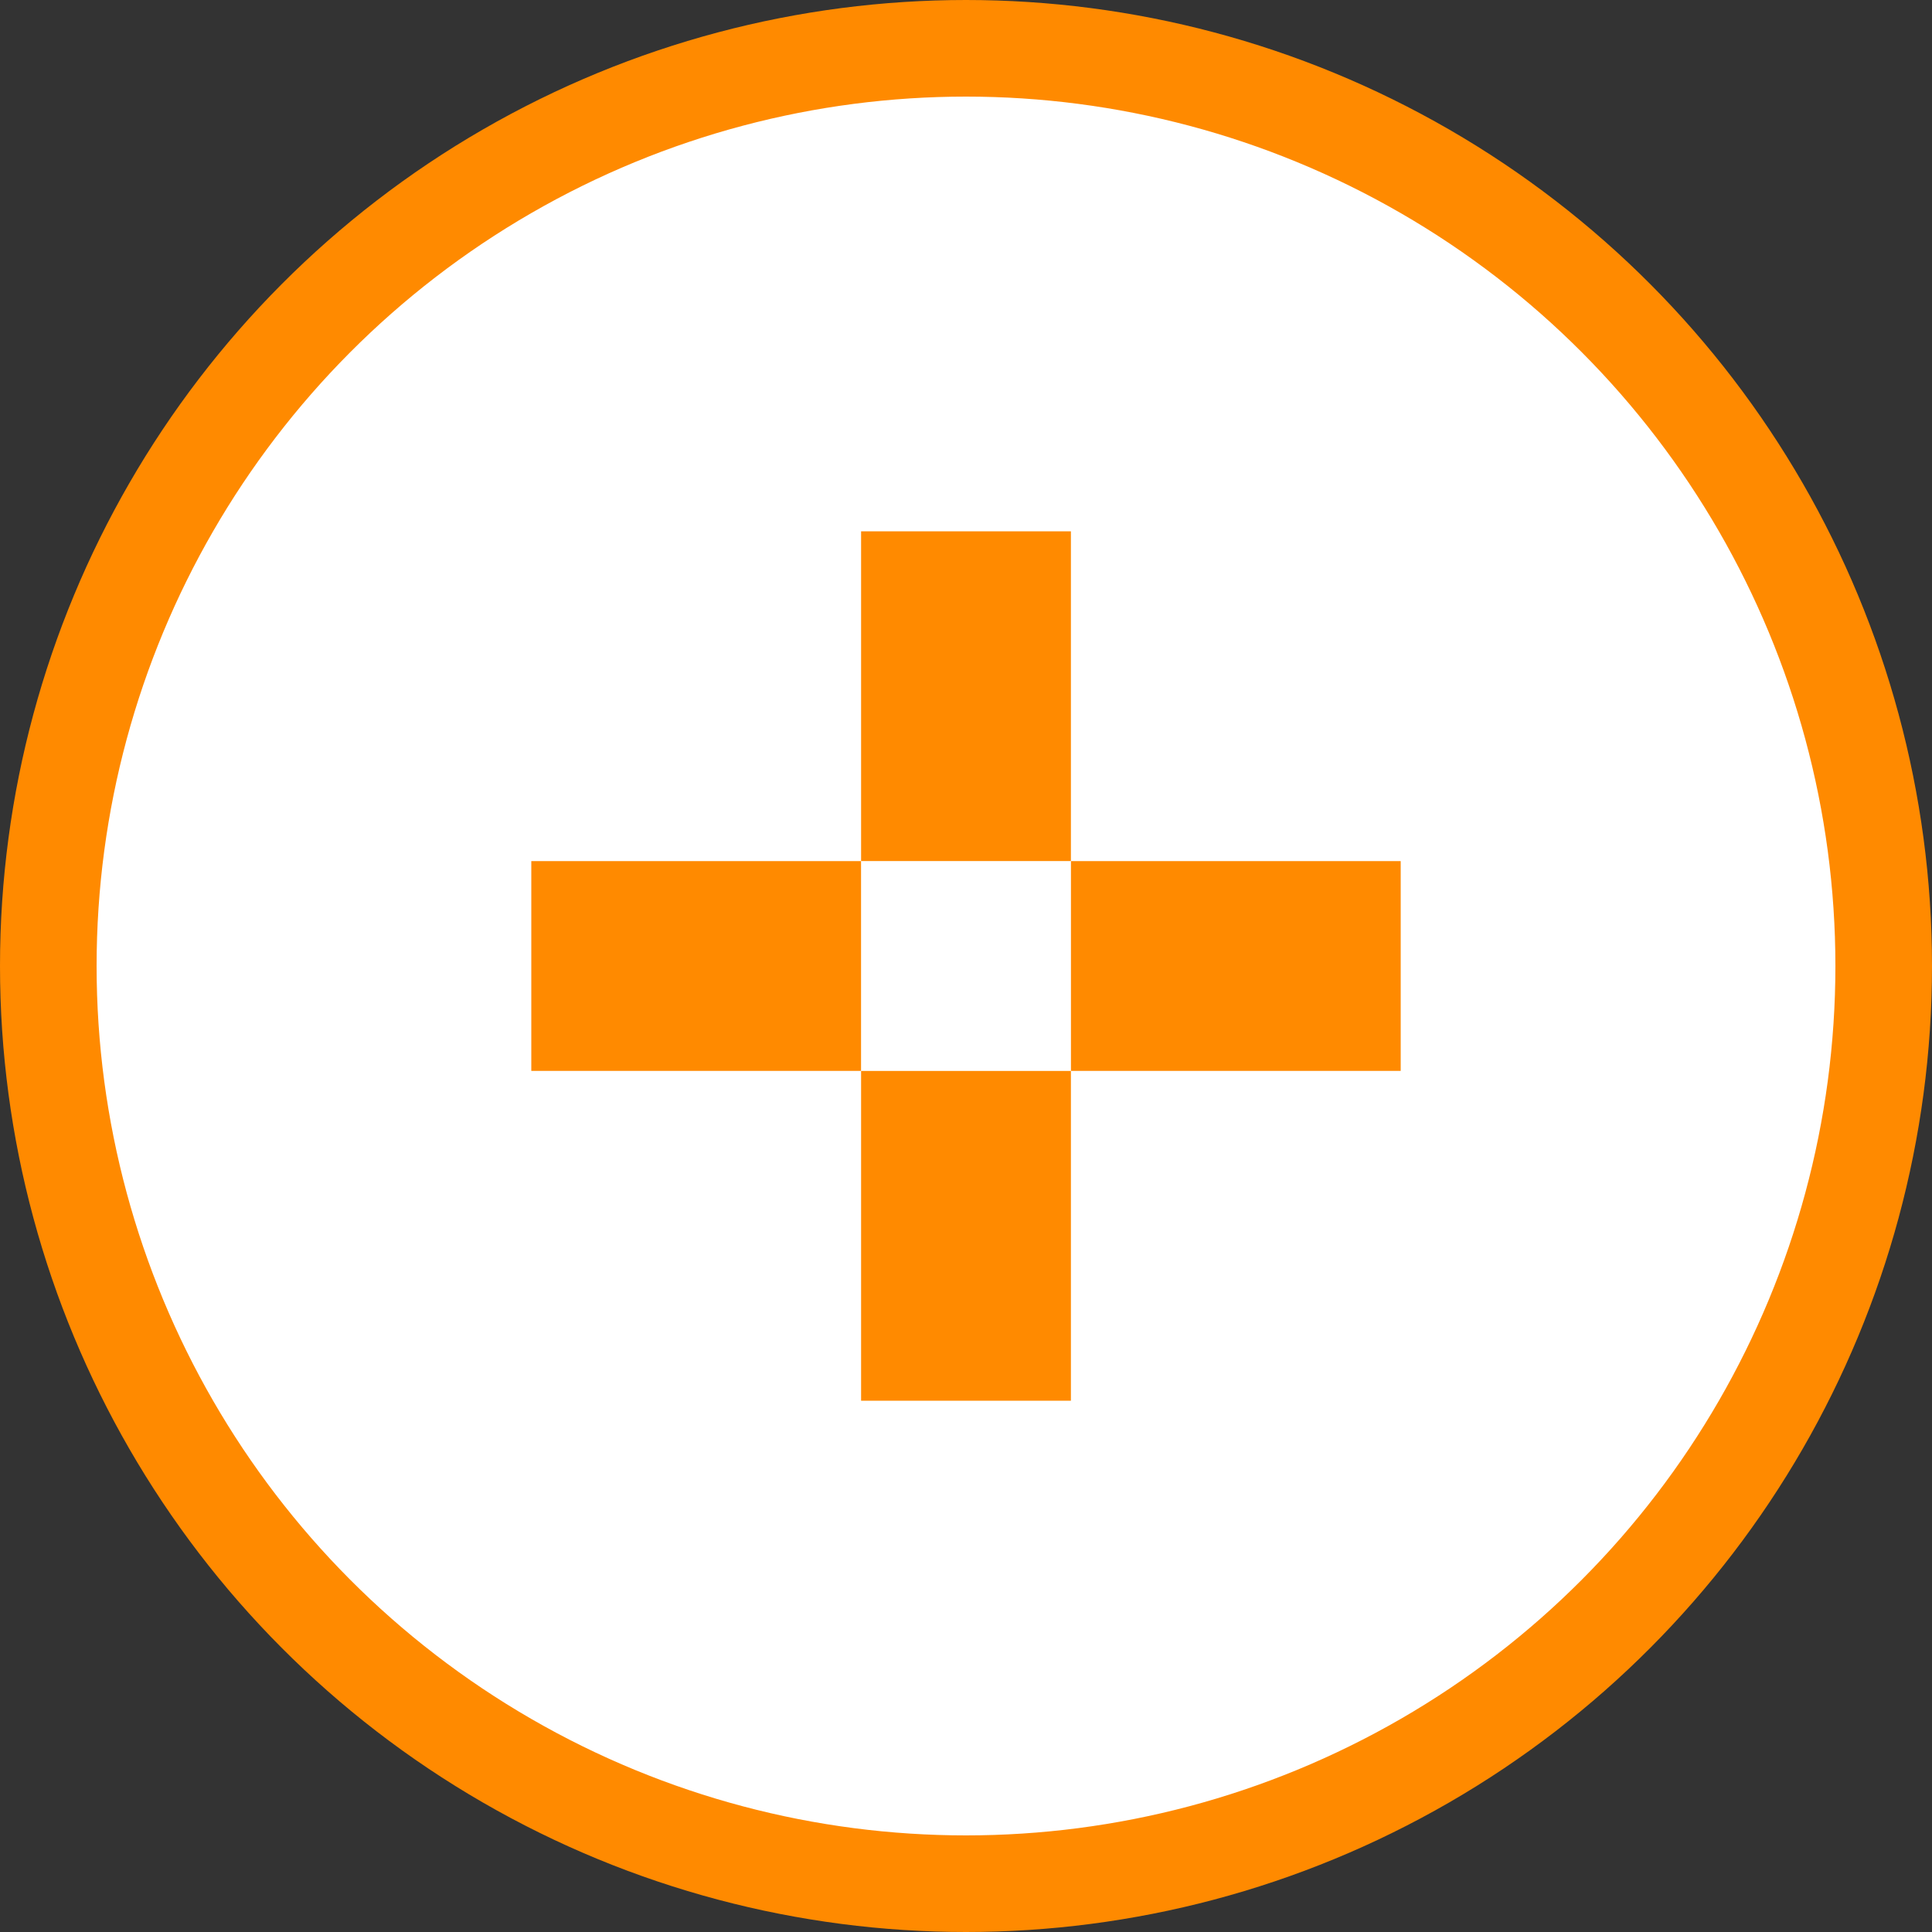
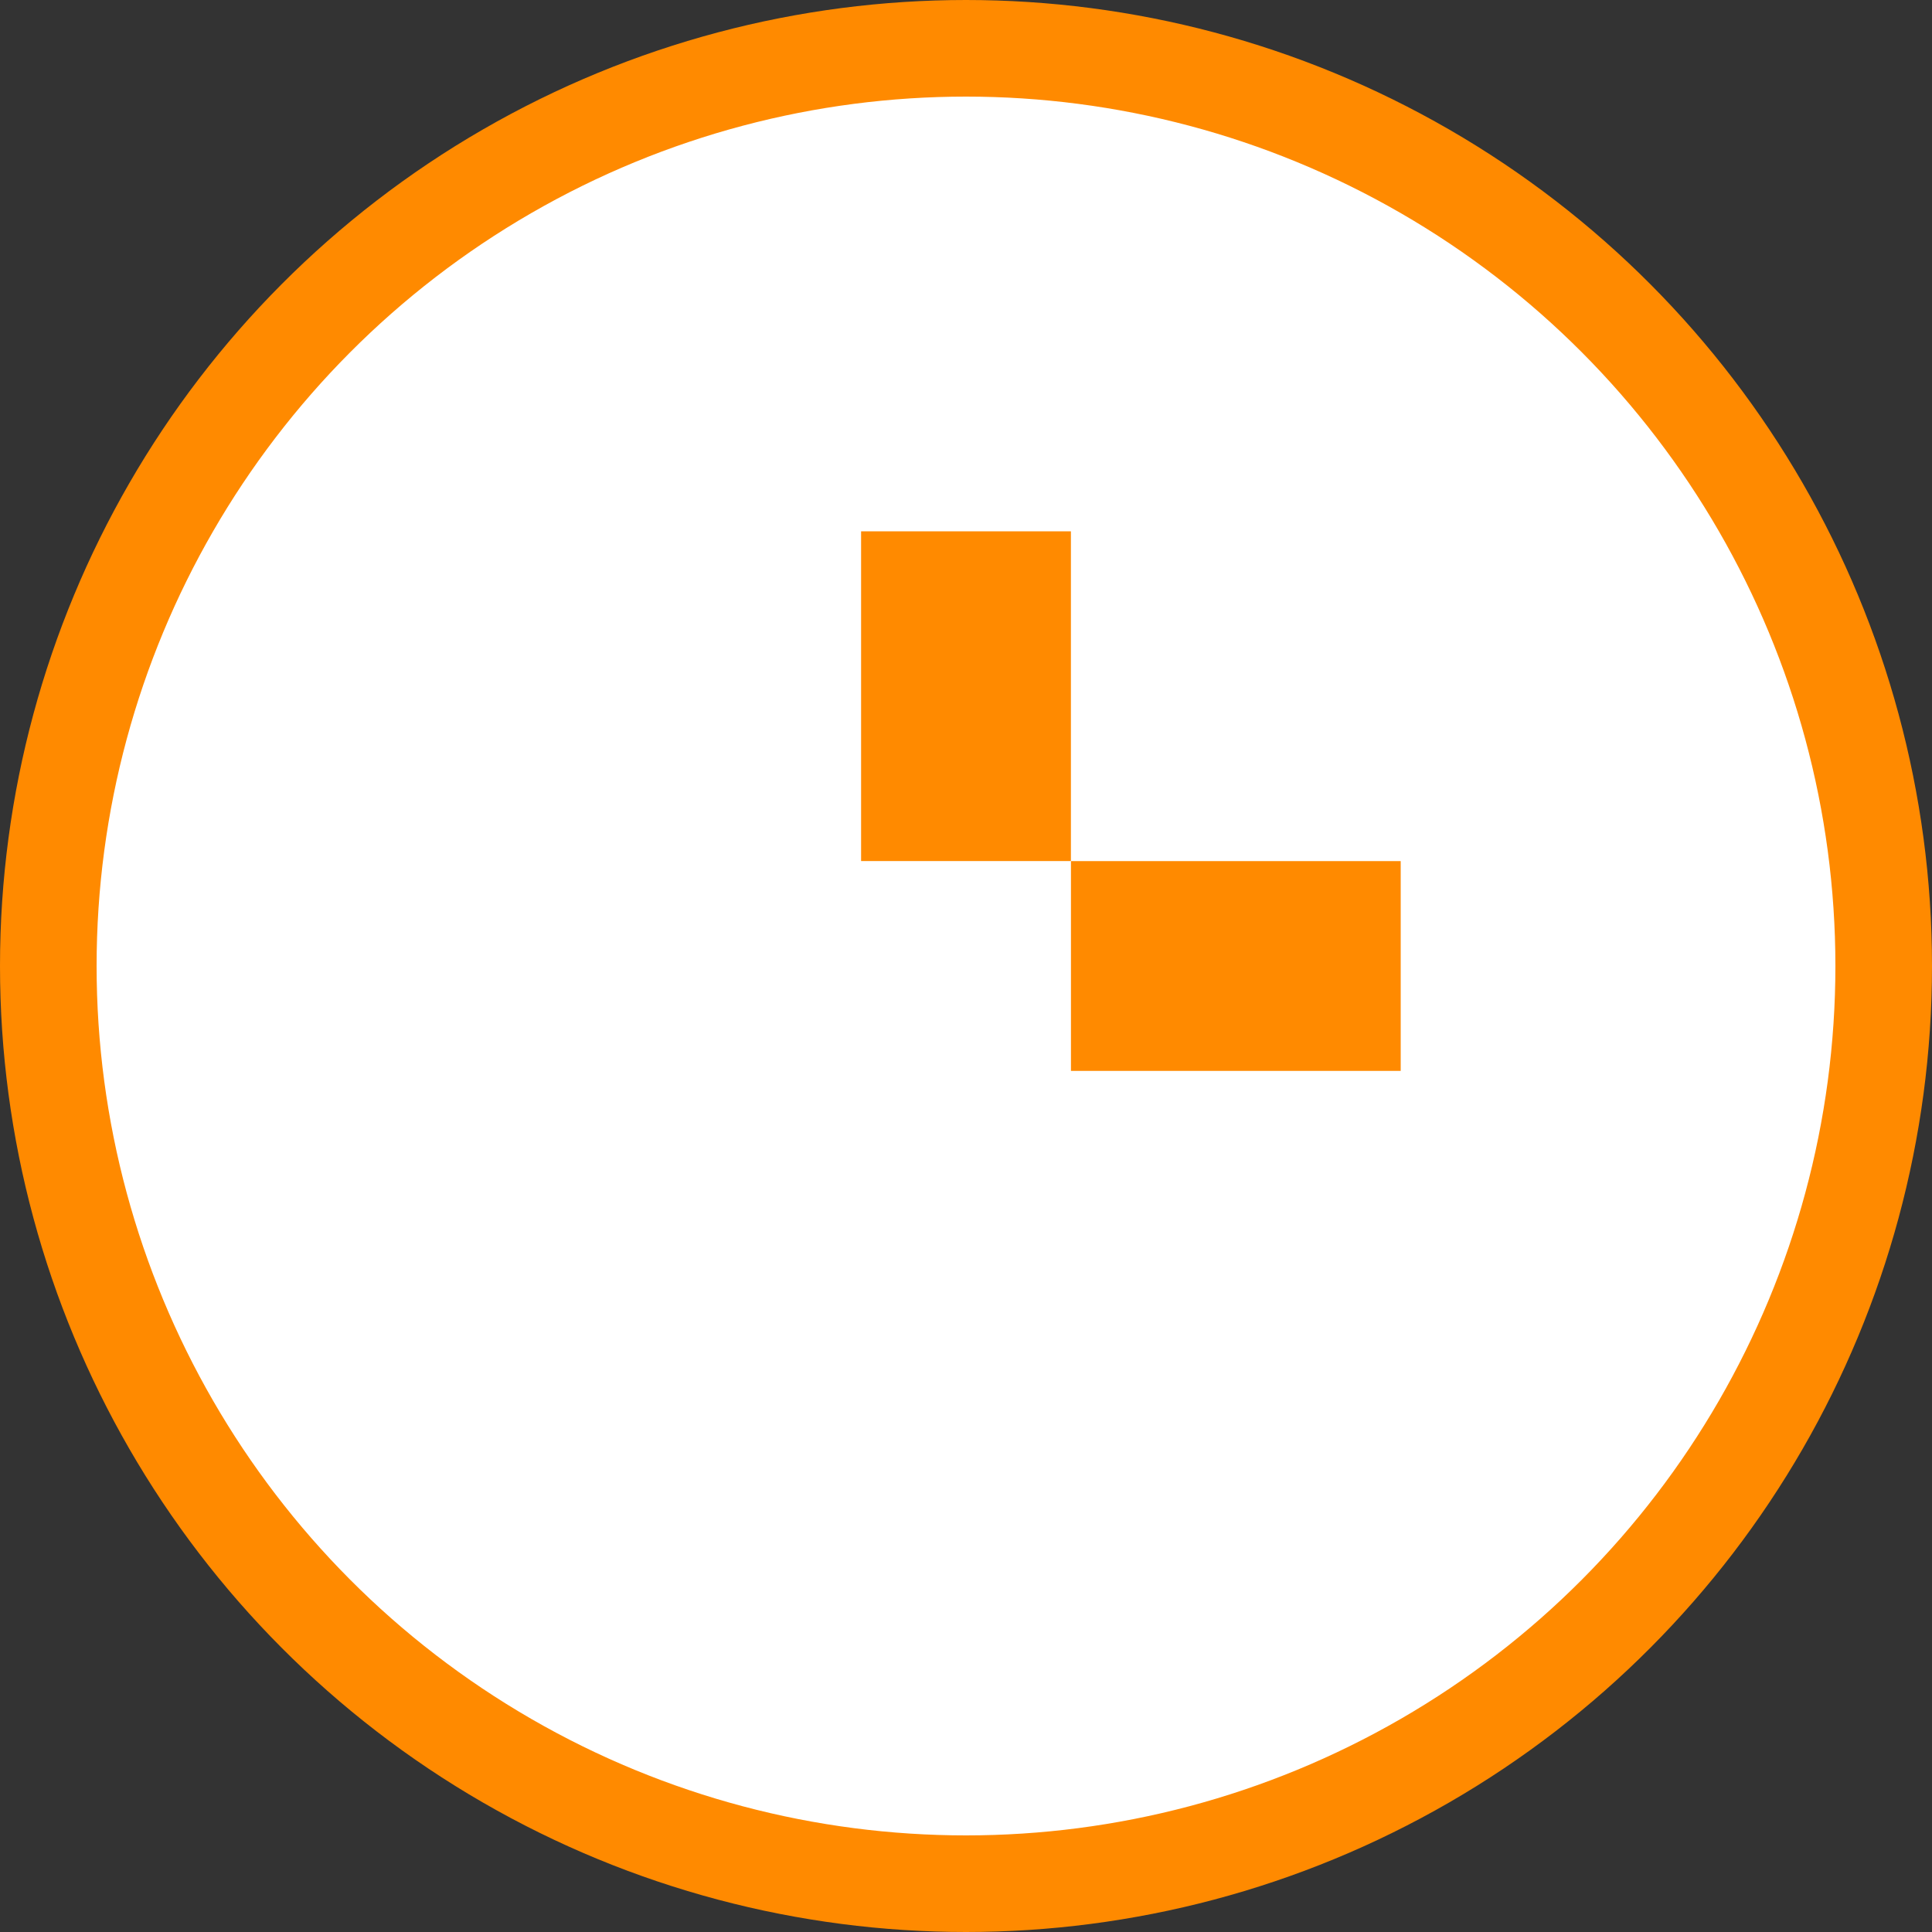
<svg xmlns="http://www.w3.org/2000/svg" width="40" height="40" viewBox="0 0 40 40" fill="none">
  <rect x="0" y="0" width="40" height="40" fill="#333333" stroke="none" />
  <circle cx="20" cy="20" r="19" fill="white" stroke="#FF8A00" stroke-width="2" />
  <rect x="18.914" y="16.741" width="4.655" height="2.172" transform="rotate(-90 18.914 16.741)" fill="#FF8A00" stroke="#FF8A00" stroke-width="2.172" />
  <rect x="27.914" y="21.086" width="4.655" height="2.172" transform="rotate(-180 27.914 21.086)" fill="#FF8A00" stroke="#FF8A00" stroke-width="2.172" />
-   <rect x="16.741" y="21.086" width="4.655" height="2.172" transform="rotate(-180 16.741 21.086)" fill="#FF8A00" stroke="#FF8A00" stroke-width="2.172" />
-   <rect x="21.086" y="23.259" width="4.655" height="2.172" transform="rotate(90 21.086 23.259)" fill="#FF8A00" stroke="#FF8A00" stroke-width="2.172" />
</svg>